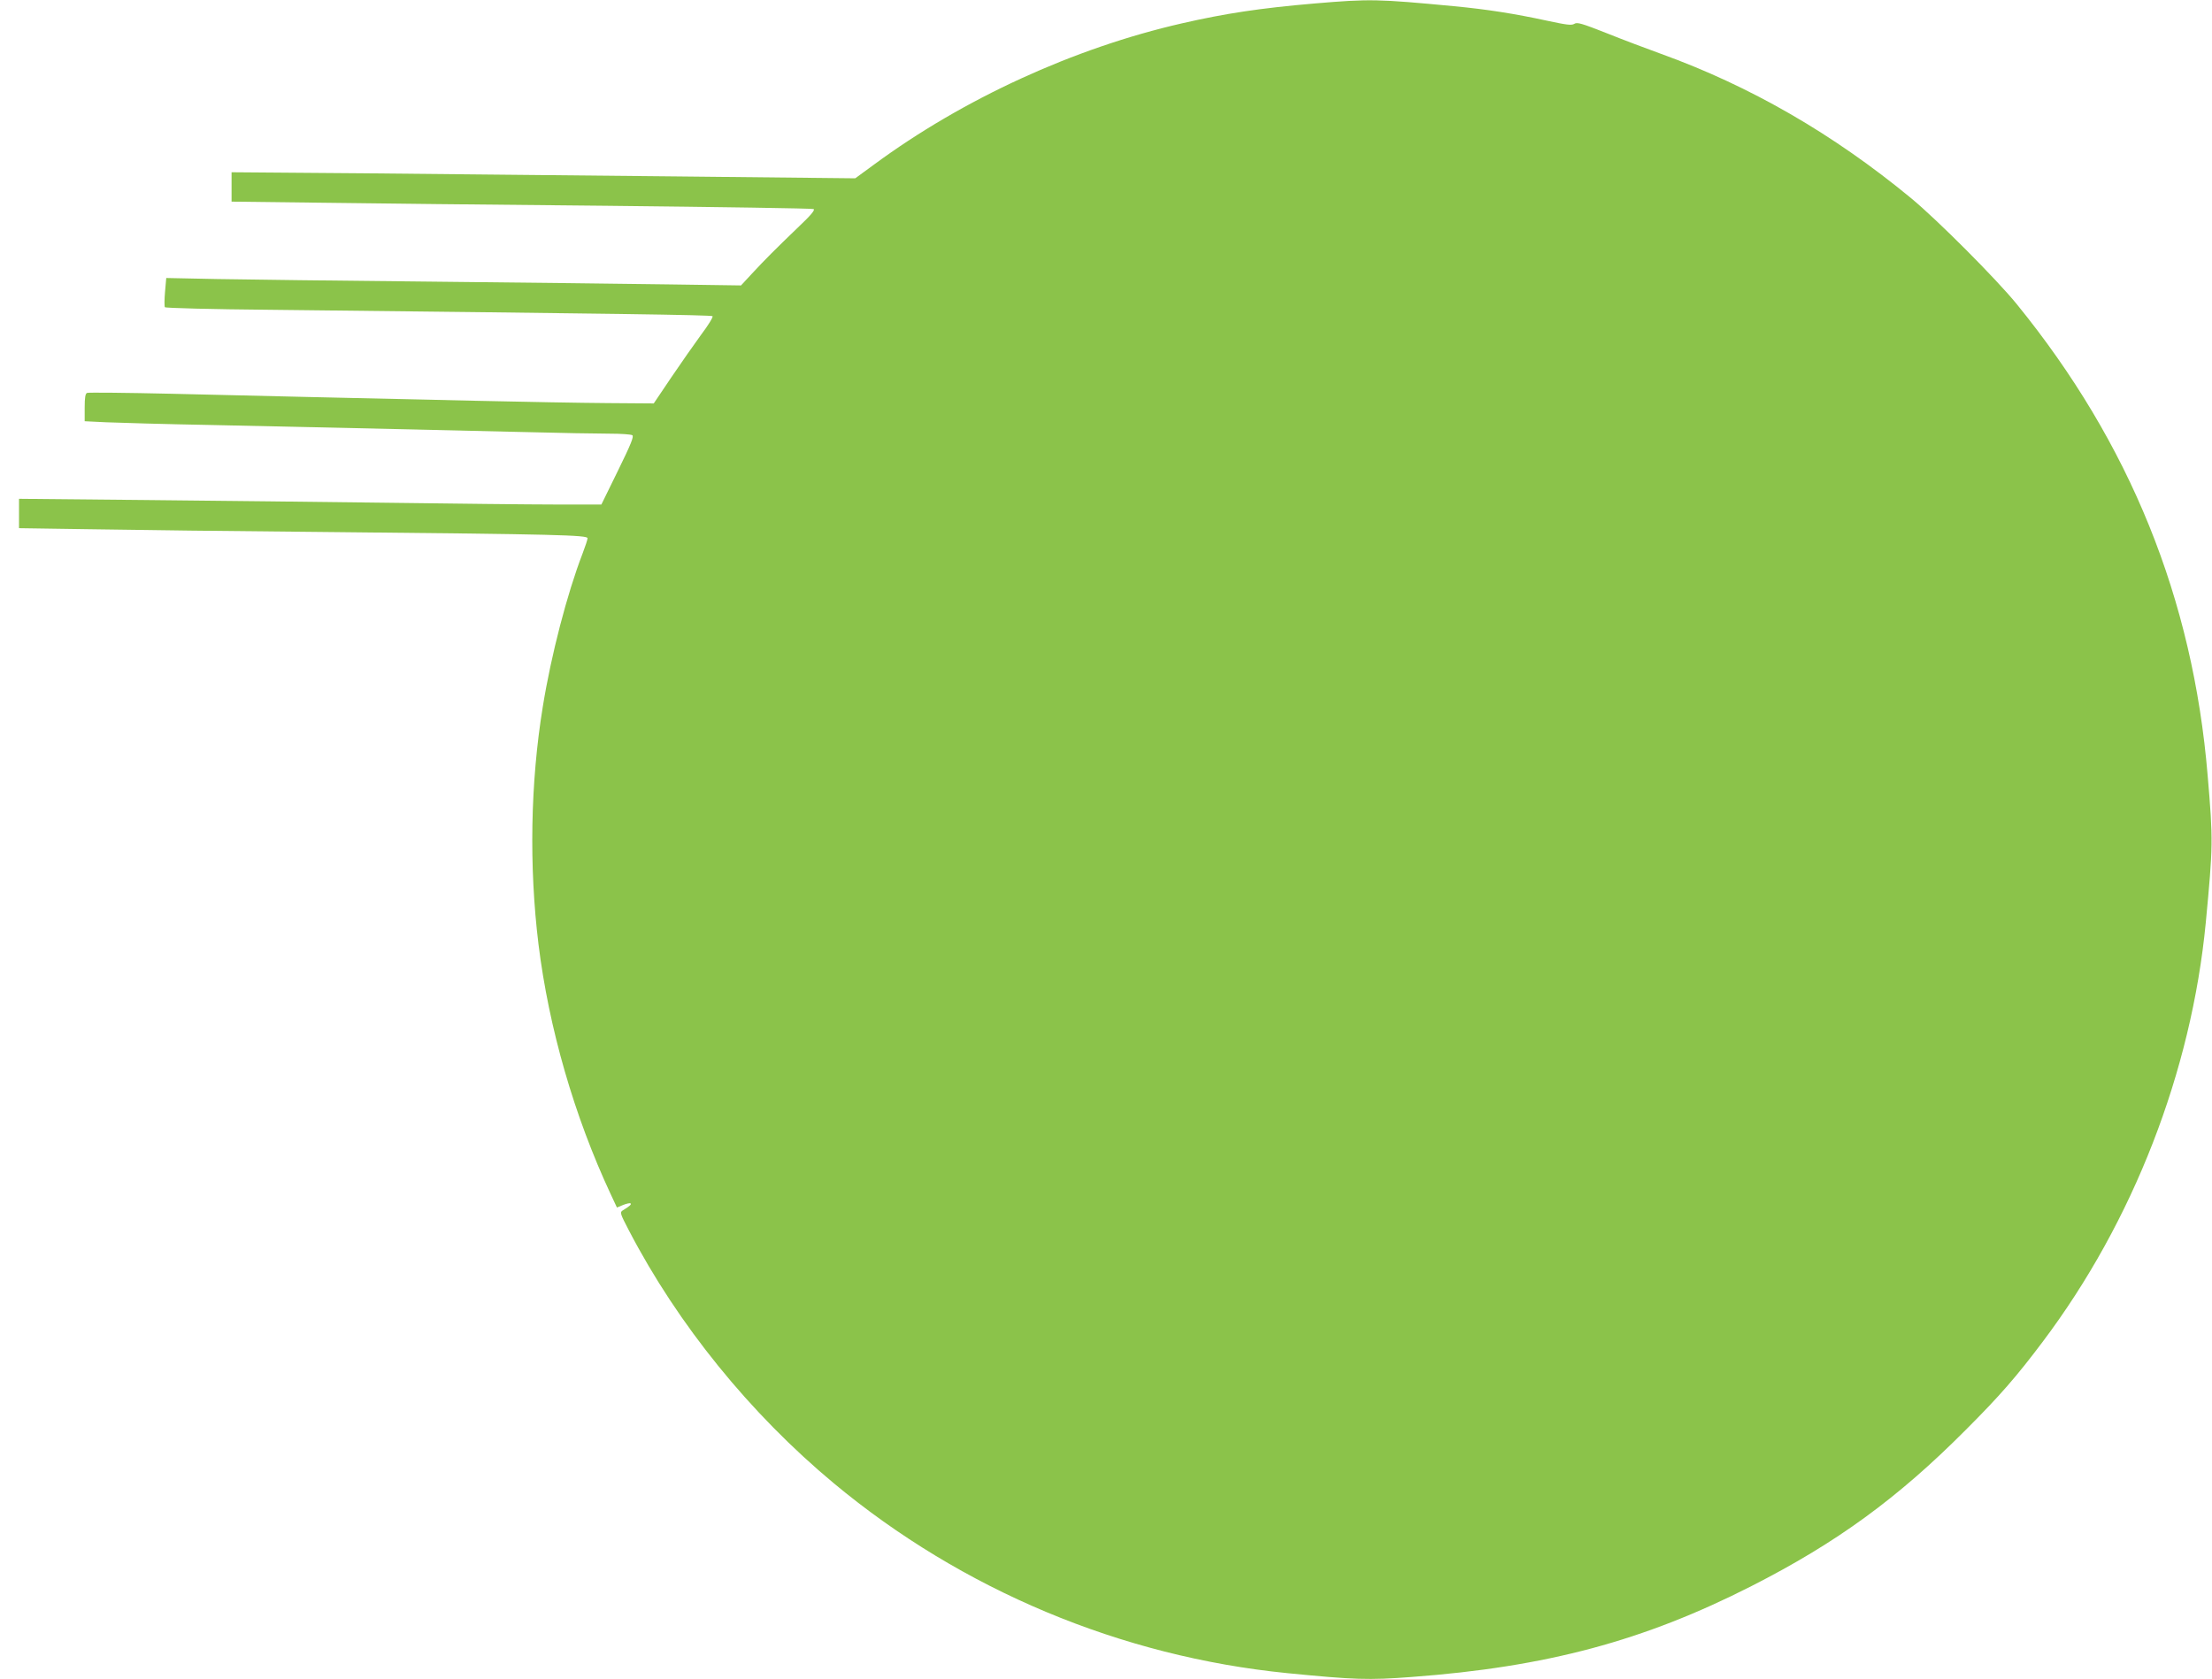
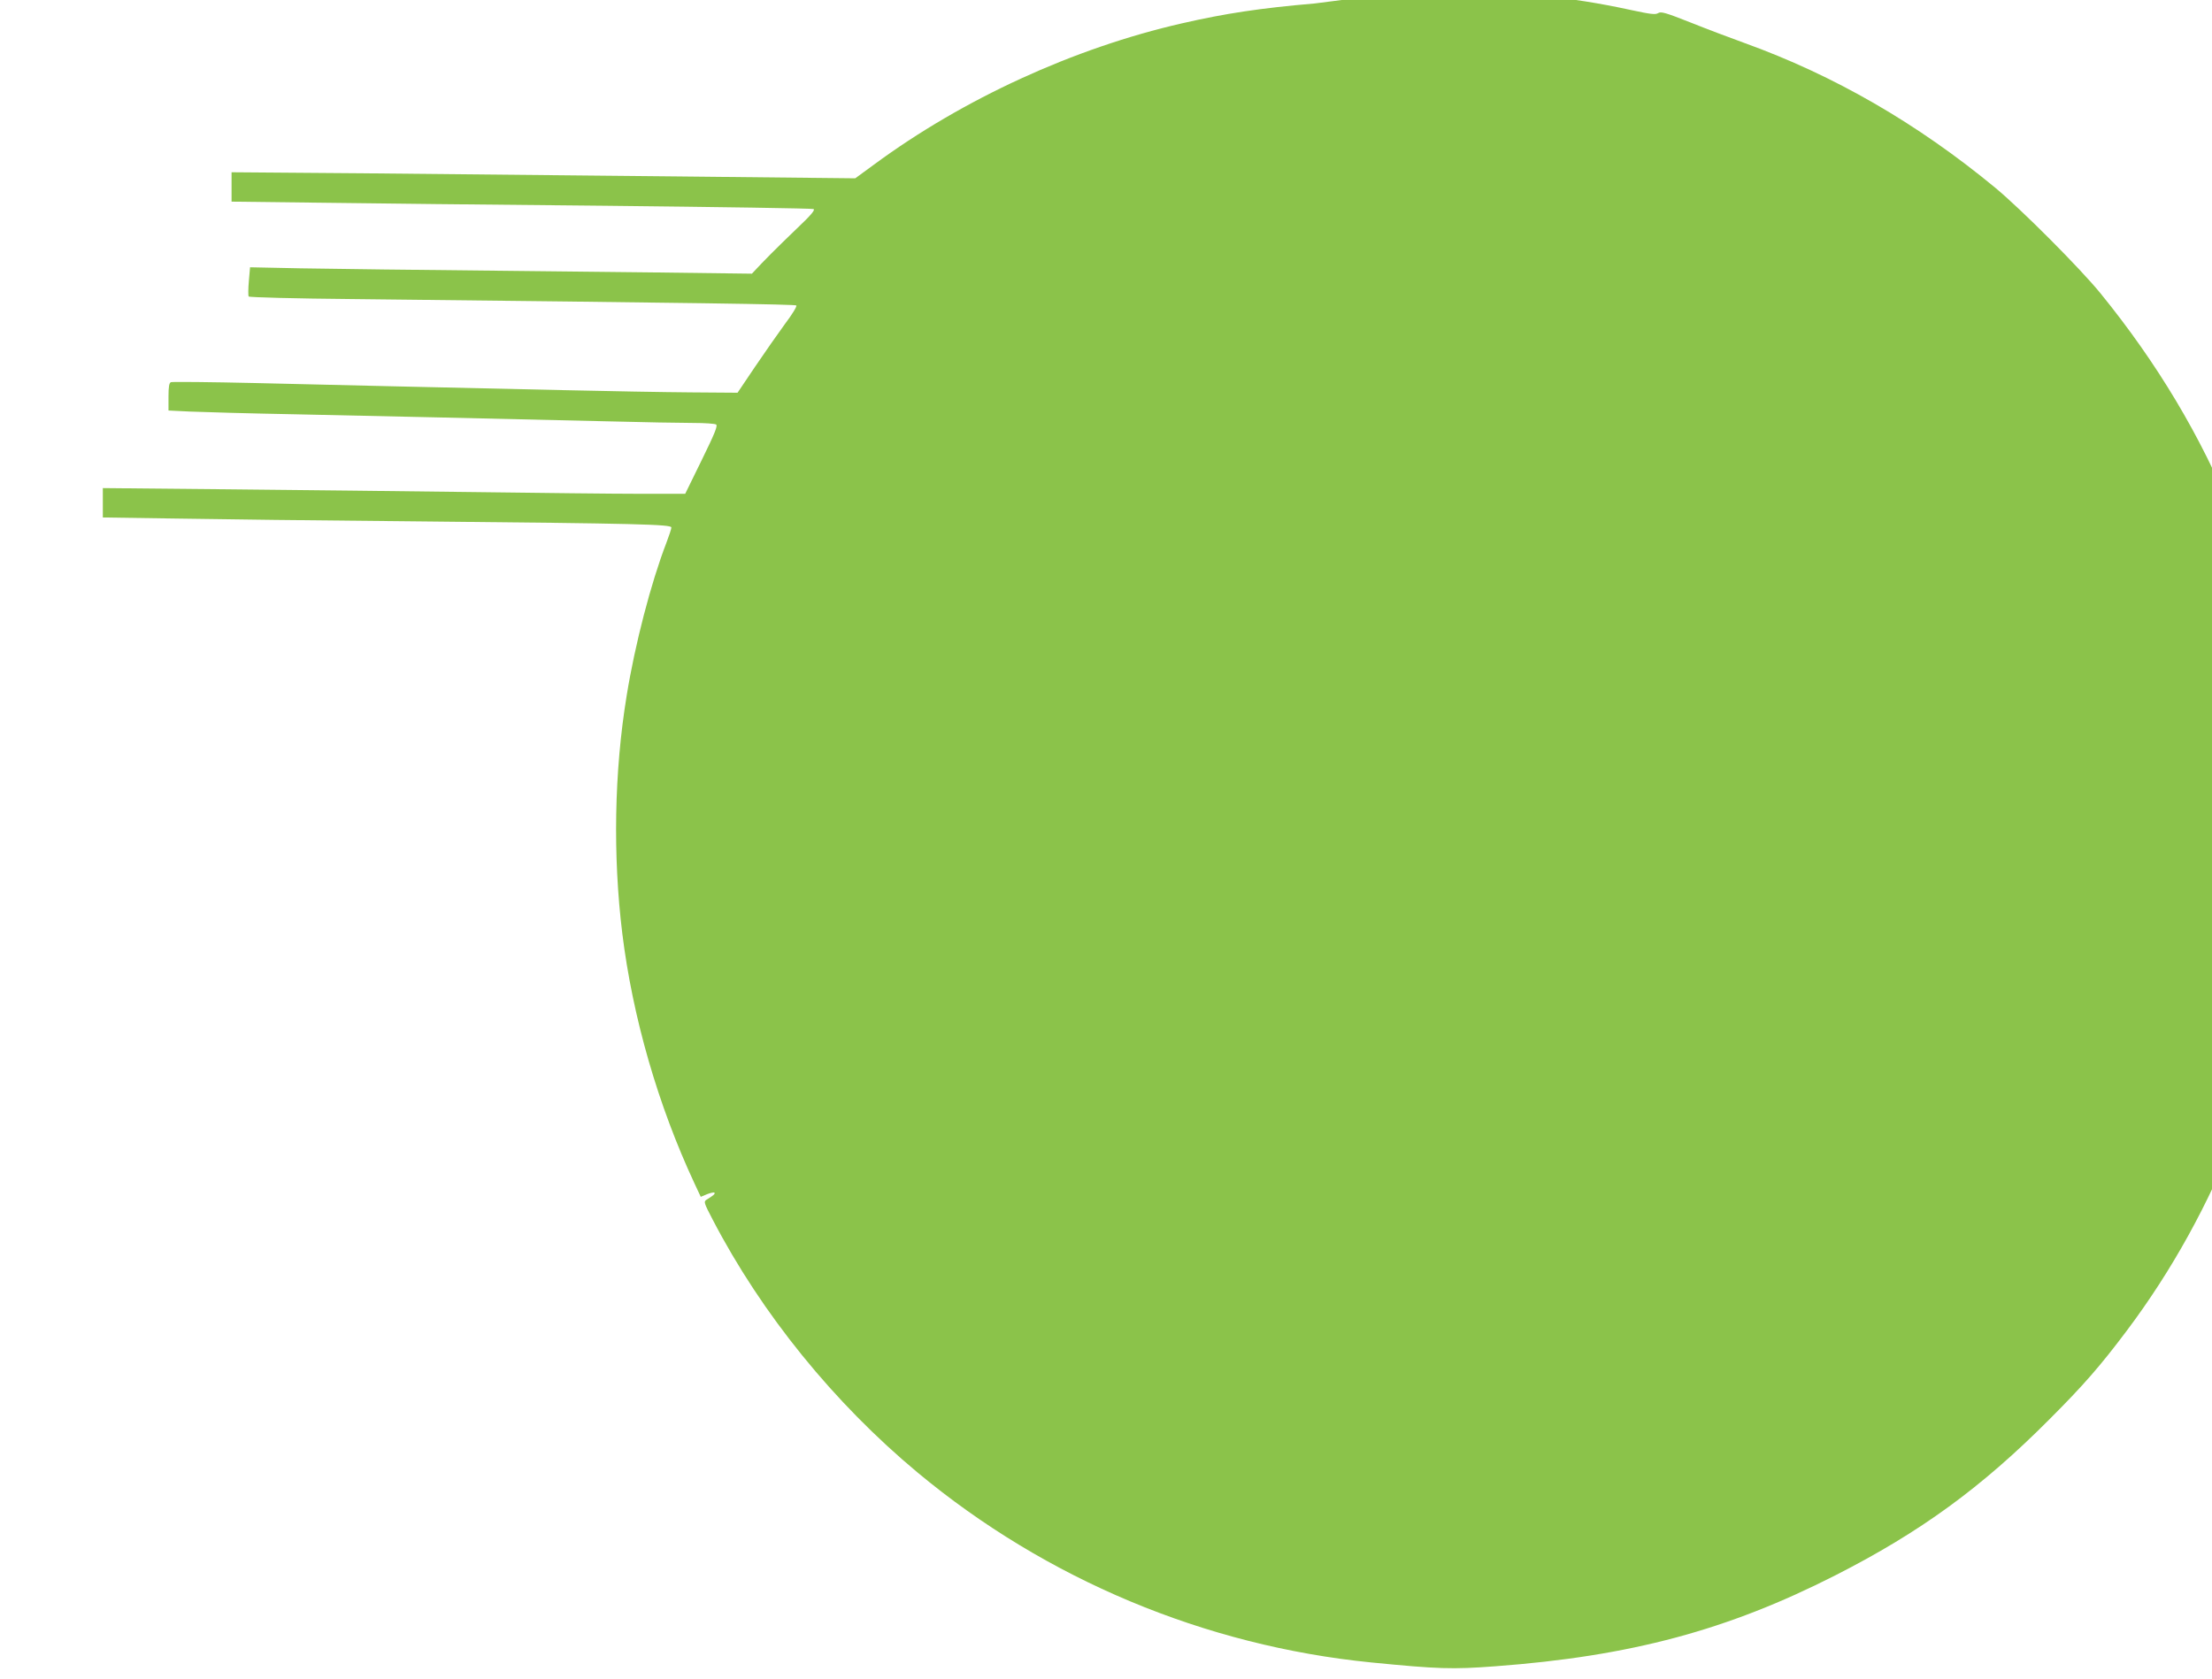
<svg xmlns="http://www.w3.org/2000/svg" version="1.0" width="1280pt" height="972pt" viewBox="0 0 1280 972" preserveAspectRatio="xMidYMid meet">
  <g transform="translate(0,972) scale(0.1,-0.1)" fill="#8bc34a" stroke="none">
-     <path d="M7608 9700 c-316 -27 -519 -58 -768 -115 -626 -143 -1268 -438 -1783 -818 l-108 -79 -1042 11 c-573 6 -1385 14 -1804 18 l-763 6 0 -85 0 -85 492 -6 c271 -4 1026 -12 1678 -18 652 -7 1191 -15 1198 -19 10 -5 -17 -37 -90 -106 -135 -130 -190 -185 -267 -268 l-63 -68 -422 6 c-231 3 -848 11 -1371 16 -522 5 -1081 12 -1241 15 l-292 6 -7 -80 c-4 -44 -4 -84 -1 -89 3 -5 268 -12 608 -15 1987 -22 2554 -30 2561 -37 5 -4 -24 -52 -65 -106 -40 -55 -118 -166 -174 -249 l-101 -150 -269 2 c-148 1 -483 7 -744 13 -772 17 -1275 29 -1778 41 -260 6 -480 8 -488 5 -10 -4 -14 -25 -14 -85 l0 -79 123 -6 c67 -3 345 -11 617 -16 523 -11 1097 -24 1775 -40 226 -6 462 -10 525 -10 63 0 121 -4 129 -9 10 -7 -7 -50 -83 -205 l-96 -196 -268 0 c-147 0 -580 5 -962 10 -382 5 -1020 12 -1417 16 l-723 7 0 -85 0 -85 403 -6 c221 -4 875 -12 1452 -17 1245 -12 1435 -17 1435 -35 0 -8 -13 -47 -29 -89 -89 -231 -182 -588 -230 -886 -72 -440 -80 -926 -25 -1375 60 -486 207 -995 418 -1447 l36 -77 36 15 c20 8 39 12 43 9 6 -6 -5 -16 -46 -41 -17 -11 -14 -19 36 -115 284 -546 702 -1061 1186 -1464 743 -618 1662 -1003 2625 -1099 387 -38 468 -41 719 -22 781 58 1343 209 1966 526 493 251 846 508 1240 904 197 197 295 310 446 511 523 695 860 1563 943 2425 42 444 43 475 11 850 -85 1024 -450 1925 -1105 2730 -118 145 -459 487 -610 612 -452 373 -932 650 -1450 837 -80 29 -221 82 -313 119 -142 56 -171 65 -187 54 -16 -10 -45 -6 -157 18 -189 41 -349 66 -538 84 -443 42 -487 43 -807 16z" />
+     <path d="M7608 9700 c-316 -27 -519 -58 -768 -115 -626 -143 -1268 -438 -1783 -818 l-108 -79 -1042 11 c-573 6 -1385 14 -1804 18 l-763 6 0 -85 0 -85 492 -6 c271 -4 1026 -12 1678 -18 652 -7 1191 -15 1198 -19 10 -5 -17 -37 -90 -106 -135 -130 -190 -185 -267 -268 c-231 3 -848 11 -1371 16 -522 5 -1081 12 -1241 15 l-292 6 -7 -80 c-4 -44 -4 -84 -1 -89 3 -5 268 -12 608 -15 1987 -22 2554 -30 2561 -37 5 -4 -24 -52 -65 -106 -40 -55 -118 -166 -174 -249 l-101 -150 -269 2 c-148 1 -483 7 -744 13 -772 17 -1275 29 -1778 41 -260 6 -480 8 -488 5 -10 -4 -14 -25 -14 -85 l0 -79 123 -6 c67 -3 345 -11 617 -16 523 -11 1097 -24 1775 -40 226 -6 462 -10 525 -10 63 0 121 -4 129 -9 10 -7 -7 -50 -83 -205 l-96 -196 -268 0 c-147 0 -580 5 -962 10 -382 5 -1020 12 -1417 16 l-723 7 0 -85 0 -85 403 -6 c221 -4 875 -12 1452 -17 1245 -12 1435 -17 1435 -35 0 -8 -13 -47 -29 -89 -89 -231 -182 -588 -230 -886 -72 -440 -80 -926 -25 -1375 60 -486 207 -995 418 -1447 l36 -77 36 15 c20 8 39 12 43 9 6 -6 -5 -16 -46 -41 -17 -11 -14 -19 36 -115 284 -546 702 -1061 1186 -1464 743 -618 1662 -1003 2625 -1099 387 -38 468 -41 719 -22 781 58 1343 209 1966 526 493 251 846 508 1240 904 197 197 295 310 446 511 523 695 860 1563 943 2425 42 444 43 475 11 850 -85 1024 -450 1925 -1105 2730 -118 145 -459 487 -610 612 -452 373 -932 650 -1450 837 -80 29 -221 82 -313 119 -142 56 -171 65 -187 54 -16 -10 -45 -6 -157 18 -189 41 -349 66 -538 84 -443 42 -487 43 -807 16z" />
  </g>
</svg>